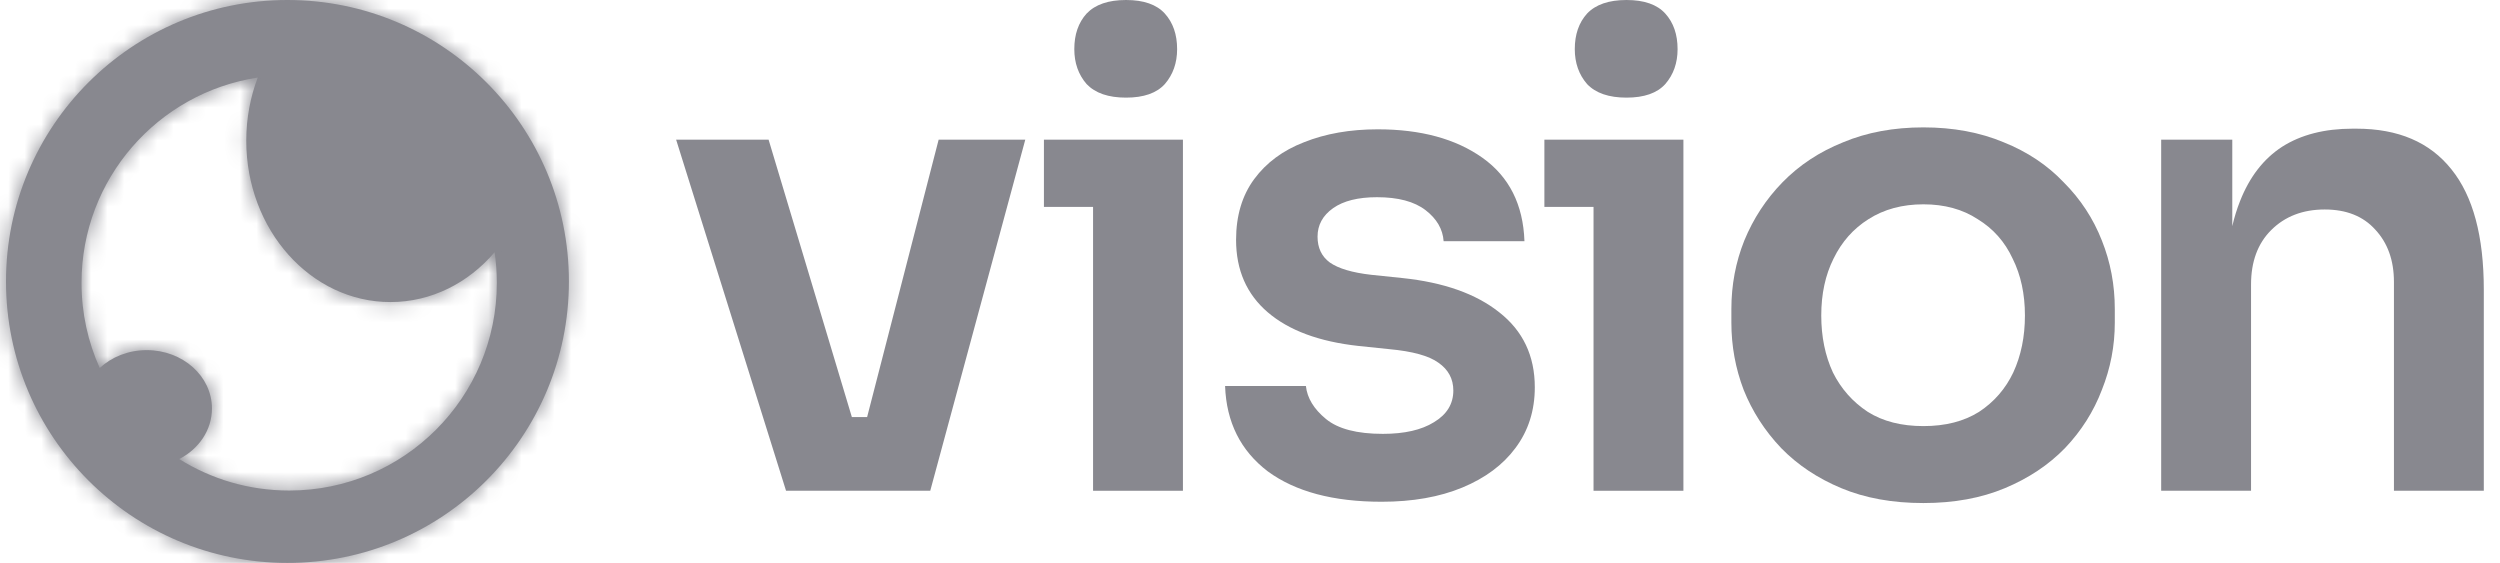
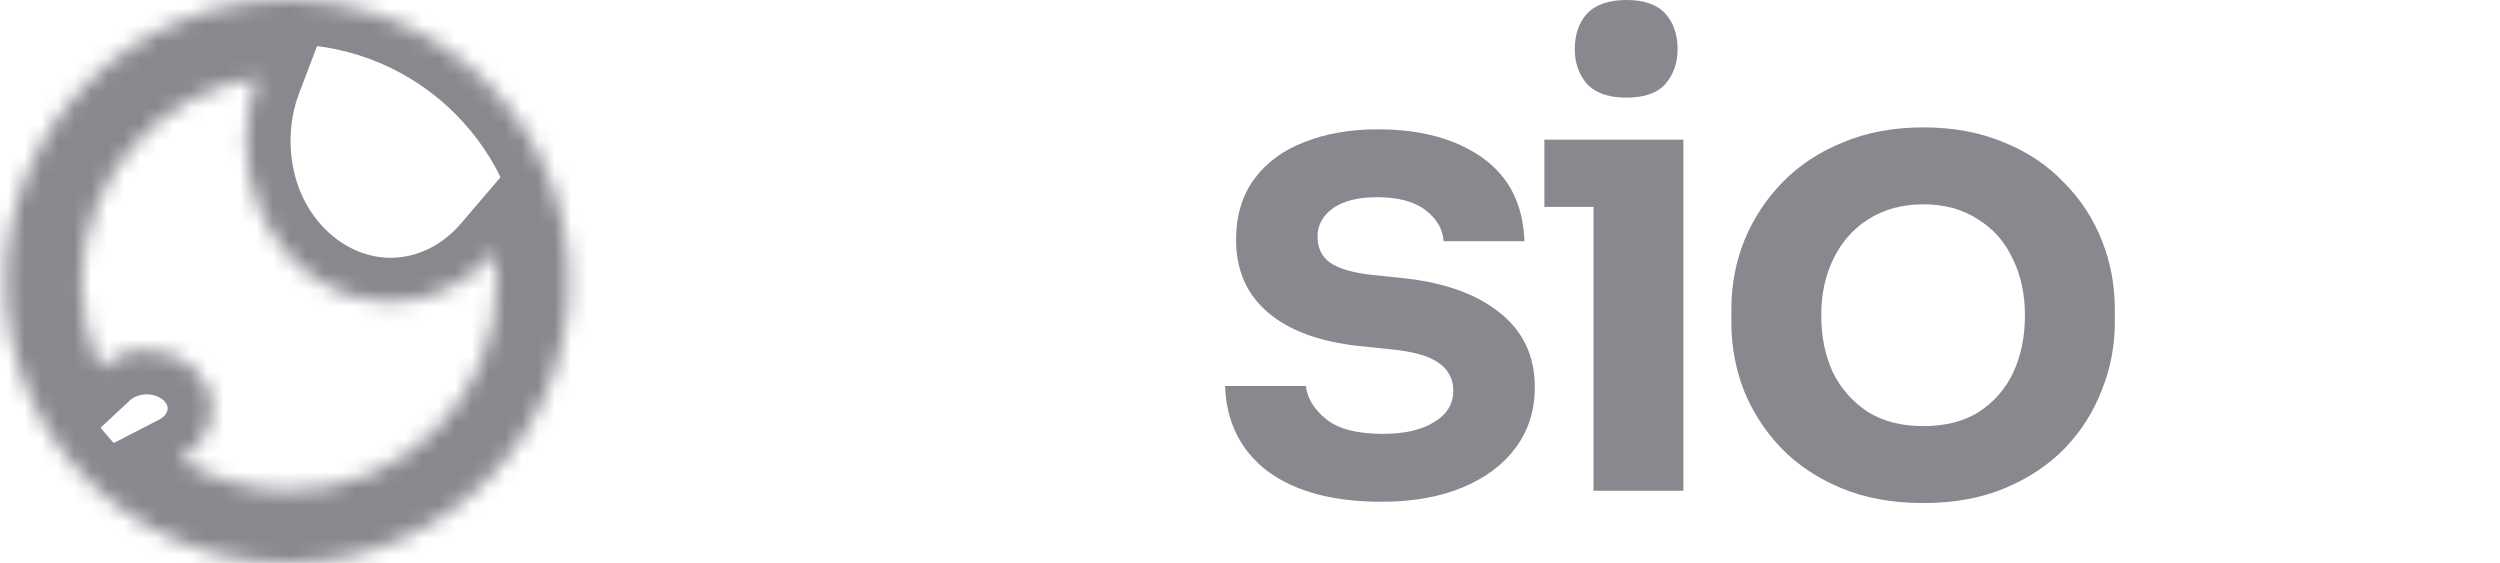
<svg xmlns="http://www.w3.org/2000/svg" width="151" height="34" viewBox="0 0 151 34" fill="none">
-   <path d="M65.63 5.077C66.151 5.624 66.945 5.897 68.012 5.897C69.08 5.897 69.861 5.624 70.356 5.077C70.85 4.504 71.098 3.801 71.098 2.968C71.098 2.083 70.85 1.367 70.356 0.82C69.861 0.273 69.08 0 68.012 0C66.945 0 66.151 0.273 65.63 0.82C65.135 1.367 64.888 2.083 64.888 2.968C64.888 3.801 65.135 4.504 65.63 5.077Z" fill="#88888F" />
-   <path d="M40.838 8.436L47.477 29.642H56.187L61.927 8.436H56.694L52.374 25.19H51.452L46.423 8.436H40.838Z" fill="#88888F" />
  <path d="M83.446 30.306C80.53 30.306 78.239 29.694 76.573 28.47C74.933 27.22 74.073 25.502 73.995 23.315H78.877C78.955 24.044 79.359 24.708 80.088 25.307C80.817 25.906 81.962 26.205 83.524 26.205C84.826 26.205 85.855 25.971 86.61 25.502C87.391 25.033 87.781 24.395 87.781 23.588C87.781 22.886 87.482 22.326 86.883 21.909C86.31 21.492 85.321 21.219 83.915 21.089L82.04 20.894C79.671 20.633 77.849 19.956 76.573 18.863C75.297 17.769 74.659 16.311 74.659 14.489C74.659 13.031 75.024 11.807 75.753 10.818C76.482 9.829 77.484 9.086 78.76 8.592C80.062 8.071 81.546 7.811 83.212 7.811C85.816 7.811 87.924 8.384 89.539 9.529C91.153 10.675 91.999 12.354 92.077 14.567H87.195C87.143 13.838 86.779 13.213 86.102 12.692C85.425 12.172 84.449 11.911 83.173 11.911C82.027 11.911 81.142 12.133 80.517 12.575C79.892 13.018 79.58 13.591 79.58 14.294C79.58 14.971 79.827 15.491 80.322 15.856C80.843 16.22 81.676 16.468 82.821 16.598L84.696 16.793C87.195 17.053 89.148 17.743 90.554 18.863C91.986 19.983 92.702 21.492 92.702 23.393C92.702 24.799 92.311 26.023 91.53 27.064C90.775 28.08 89.708 28.874 88.328 29.447C86.948 30.019 85.321 30.306 83.446 30.306Z" fill="#88888F" />
  <path d="M95.859 5.077C96.379 5.624 97.173 5.897 98.241 5.897C99.308 5.897 100.089 5.624 100.584 5.077C101.079 4.504 101.326 3.801 101.326 2.968C101.326 2.083 101.079 1.367 100.584 0.82C100.089 0.273 99.308 0 98.241 0C97.173 0 96.379 0.273 95.859 0.82C95.364 1.367 95.117 2.083 95.117 2.968C95.117 3.801 95.364 4.504 95.859 5.077Z" fill="#88888F" />
  <path fill-rule="evenodd" clip-rule="evenodd" d="M116.174 30.384C114.3 30.384 112.646 30.084 111.214 29.485C109.782 28.887 108.572 28.08 107.582 27.064C106.593 26.023 105.838 24.851 105.317 23.549C104.822 22.248 104.575 20.894 104.575 19.488V18.668C104.575 17.21 104.836 15.83 105.356 14.528C105.903 13.2 106.671 12.028 107.66 11.013C108.676 9.972 109.899 9.165 111.331 8.592C112.763 7.993 114.378 7.694 116.174 7.694C117.971 7.694 119.585 7.993 121.017 8.592C122.449 9.165 123.659 9.972 124.649 11.013C125.664 12.028 126.432 13.2 126.953 14.528C127.474 15.83 127.734 17.21 127.734 18.668V19.488C127.734 20.894 127.474 22.248 126.953 23.549C126.458 24.851 125.716 26.023 124.727 27.064C123.738 28.08 122.527 28.887 121.095 29.485C119.663 30.084 118.023 30.384 116.174 30.384ZM116.174 25.736C117.502 25.736 118.621 25.45 119.533 24.877C120.444 24.278 121.134 23.484 121.603 22.495C122.071 21.48 122.306 20.334 122.306 19.058C122.306 17.756 122.058 16.611 121.564 15.621C121.095 14.606 120.392 13.812 119.455 13.239C118.543 12.64 117.45 12.341 116.174 12.341C114.898 12.341 113.792 12.64 112.855 13.239C111.943 13.812 111.24 14.606 110.746 15.621C110.251 16.611 110.004 17.756 110.004 19.058C110.004 20.334 110.238 21.48 110.707 22.495C111.201 23.484 111.904 24.278 112.815 24.877C113.727 25.45 114.846 25.736 116.174 25.736Z" fill="#88888F" />
-   <path d="M135.299 12.146C135.113 12.612 134.956 13.117 134.83 13.661V8.436H130.535V29.642H135.963V17.184C135.963 15.804 136.367 14.71 137.174 13.903C138.007 13.07 139.087 12.653 140.415 12.653C141.717 12.653 142.732 13.057 143.461 13.864C144.216 14.671 144.594 15.726 144.594 17.027V29.642H150.022V17.496C150.022 14.268 149.371 11.846 148.07 10.232C146.768 8.592 144.854 7.772 142.329 7.772H142.094C140.402 7.772 138.983 8.136 137.838 8.865C136.718 9.594 135.872 10.688 135.299 12.146Z" fill="#88888F" />
-   <path d="M66.021 12.497V29.642H71.449V8.436H63.053V12.497H66.021Z" fill="#88888F" />
  <path d="M96.249 12.497V29.642H101.678V8.436H93.281V12.497H96.249Z" fill="#88888F" />
  <mask id="path-2-inside-1_1498_1176" fill="white">
    <path fill-rule="evenodd" clip-rule="evenodd" d="M17.362 34C26.75 34 34.362 26.389 34.362 17C34.362 7.611 26.75 0 17.362 0C7.973 0 0.362 7.611 0.362 17C0.362 26.389 7.973 34 17.362 34ZM29.874 15.236C28.289 17.09 26.056 18.244 23.582 18.244C18.773 18.244 14.875 13.882 14.875 8.5C14.875 7.146 15.122 5.857 15.568 4.685C9.542 5.601 4.924 10.804 4.924 17.085C4.924 18.918 5.317 20.659 6.024 22.228C6.74 21.562 7.747 21.147 8.863 21.147C11.039 21.147 12.802 22.725 12.802 24.671C12.802 25.978 12.007 27.119 10.826 27.727C12.752 28.932 15.028 29.628 17.467 29.628C24.394 29.628 30.009 24.012 30.009 17.085C30.009 16.457 29.963 15.839 29.874 15.236Z" />
  </mask>
-   <path fill-rule="evenodd" clip-rule="evenodd" d="M17.362 34C26.75 34 34.362 26.389 34.362 17C34.362 7.611 26.75 0 17.362 0C7.973 0 0.362 7.611 0.362 17C0.362 26.389 7.973 34 17.362 34ZM29.874 15.236C28.289 17.09 26.056 18.244 23.582 18.244C18.773 18.244 14.875 13.882 14.875 8.5C14.875 7.146 15.122 5.857 15.568 4.685C9.542 5.601 4.924 10.804 4.924 17.085C4.924 18.918 5.317 20.659 6.024 22.228C6.74 21.562 7.747 21.147 8.863 21.147C11.039 21.147 12.802 22.725 12.802 24.671C12.802 25.978 12.007 27.119 10.826 27.727C12.752 28.932 15.028 29.628 17.467 29.628C24.394 29.628 30.009 24.012 30.009 17.085C30.009 16.457 29.963 15.839 29.874 15.236Z" fill="#88888F" />
  <path d="M29.874 15.236L32.519 14.845L31.66 9.034L27.842 13.498L29.874 15.236ZM15.568 4.685L18.066 5.636L19.696 1.354L15.166 2.042L15.568 4.685ZM6.024 22.228L3.586 23.326L5.116 26.725L7.845 24.186L6.024 22.228ZM10.826 27.727L9.601 25.351L5.424 27.503L9.408 29.994L10.826 27.727ZM31.688 17C31.688 24.912 25.274 31.326 17.362 31.326V36.673C28.227 36.673 37.035 27.865 37.035 17H31.688ZM17.362 2.674C25.274 2.674 31.688 9.088 31.688 17H37.035C37.035 6.135 28.227 -2.674 17.362 -2.674V2.674ZM3.035 17C3.035 9.088 9.449 2.674 17.362 2.674V-2.674C6.496 -2.674 -2.312 6.135 -2.312 17H3.035ZM17.362 31.326C9.449 31.326 3.035 24.912 3.035 17H-2.312C-2.312 27.865 6.496 36.673 17.362 36.673V31.326ZM23.582 20.918C26.924 20.918 29.872 19.352 31.906 16.974L27.842 13.498C26.706 14.827 25.188 15.571 23.582 15.571V20.918ZM12.201 8.5C12.201 15.068 17.022 20.918 23.582 20.918V15.571C20.525 15.571 17.549 12.696 17.549 8.5H12.201ZM13.069 3.734C12.508 5.209 12.201 6.821 12.201 8.5H17.549C17.549 7.472 17.736 6.505 18.066 5.636L13.069 3.734ZM7.598 17.085C7.598 12.145 11.23 8.048 15.969 7.329L15.166 2.042C7.853 3.153 2.25 9.462 2.25 17.085H7.598ZM8.461 21.131C7.907 19.9 7.598 18.532 7.598 17.085H2.25C2.25 19.304 2.727 21.418 3.586 23.326L8.461 21.131ZM8.863 18.473C7.086 18.473 5.424 19.134 4.203 20.271L7.845 24.186C8.056 23.989 8.409 23.82 8.863 23.82V18.473ZM15.476 24.671C15.476 20.976 12.228 18.473 8.863 18.473V23.82C9.305 23.82 9.652 23.98 9.866 24.171C10.075 24.358 10.129 24.539 10.129 24.671H15.476ZM12.05 30.104C13.983 29.108 15.476 27.125 15.476 24.671H10.129C10.129 24.831 10.03 25.13 9.601 25.351L12.05 30.104ZM17.467 26.954C15.544 26.954 13.757 26.407 12.243 25.461L9.408 29.994C11.747 31.457 14.512 32.301 17.467 32.301V26.954ZM27.336 17.085C27.336 22.536 22.917 26.954 17.467 26.954V32.301C25.87 32.301 32.683 25.489 32.683 17.085H27.336ZM27.229 15.627C27.299 16.101 27.336 16.588 27.336 17.085H32.683C32.683 16.326 32.627 15.578 32.519 14.845L27.229 15.627Z" fill="#88888F" mask="url(#path-2-inside-1_1498_1176)" />
</svg>